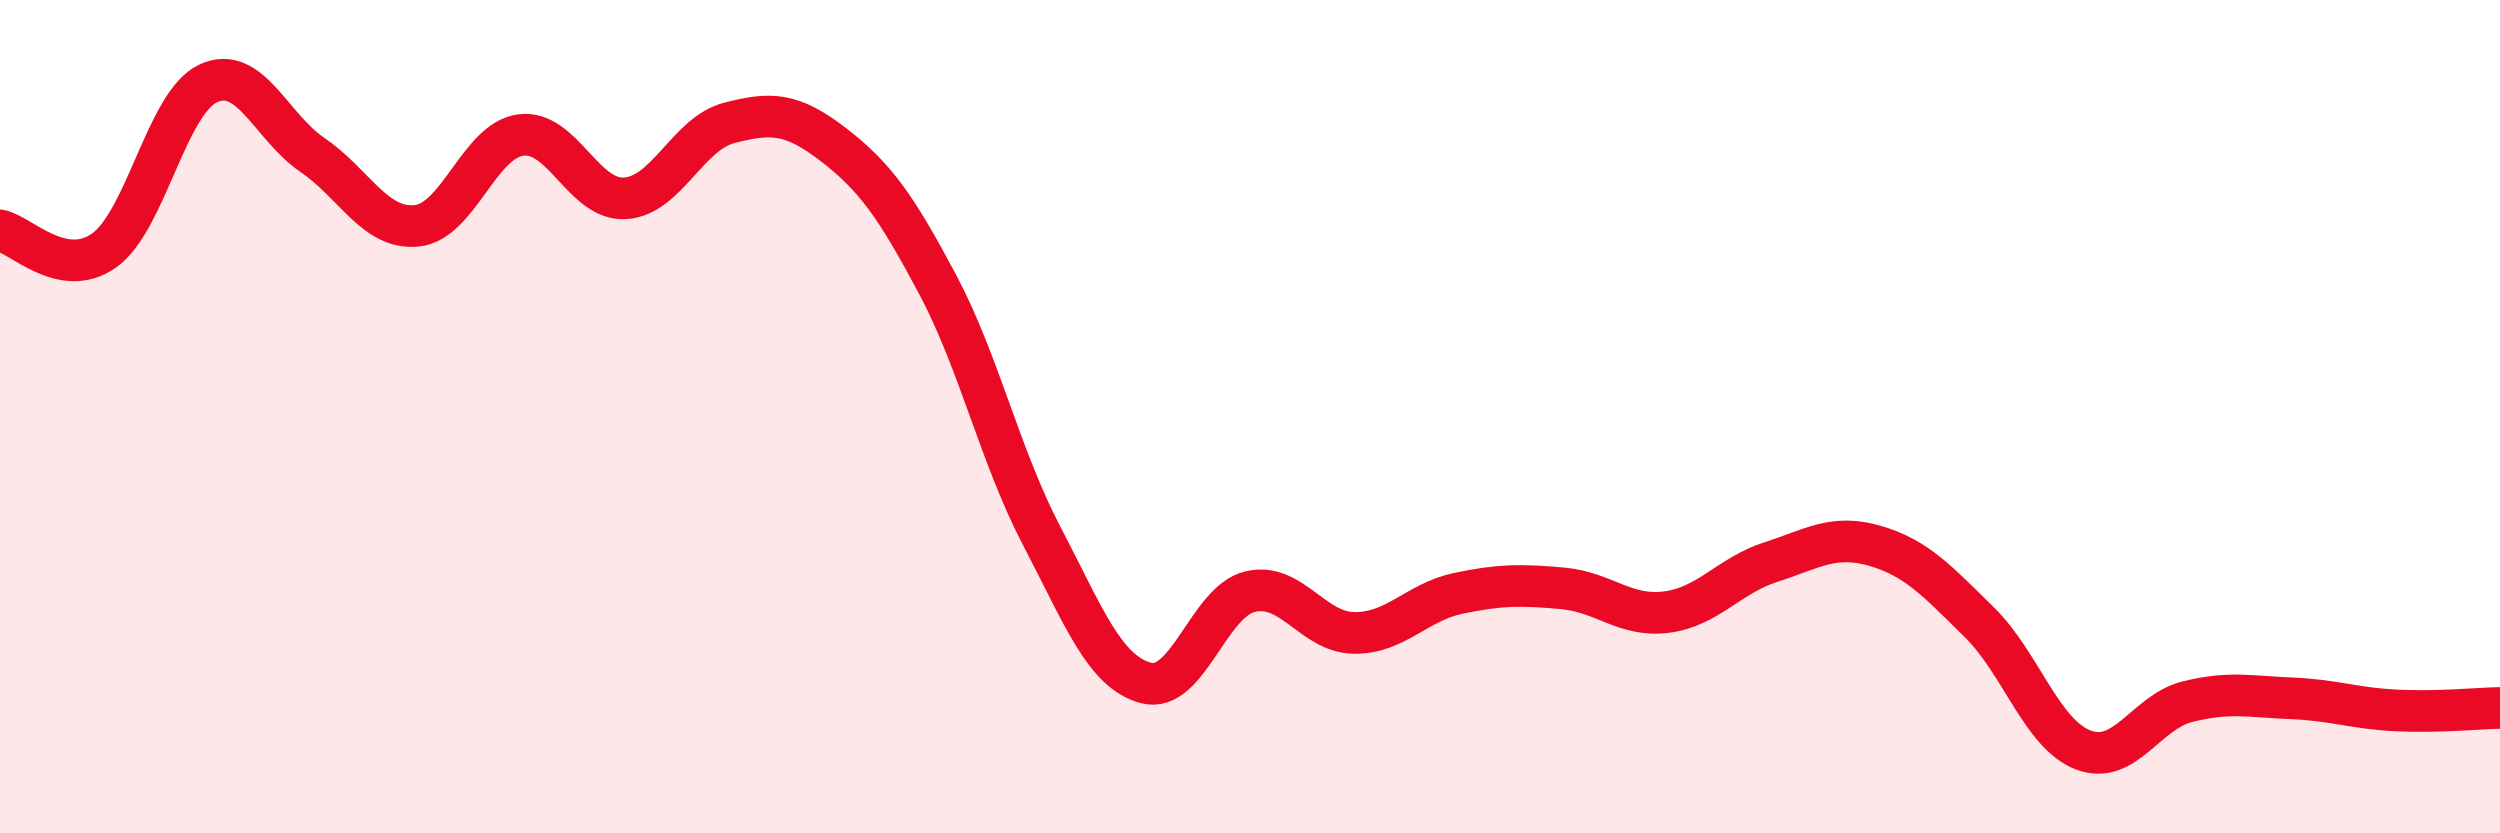
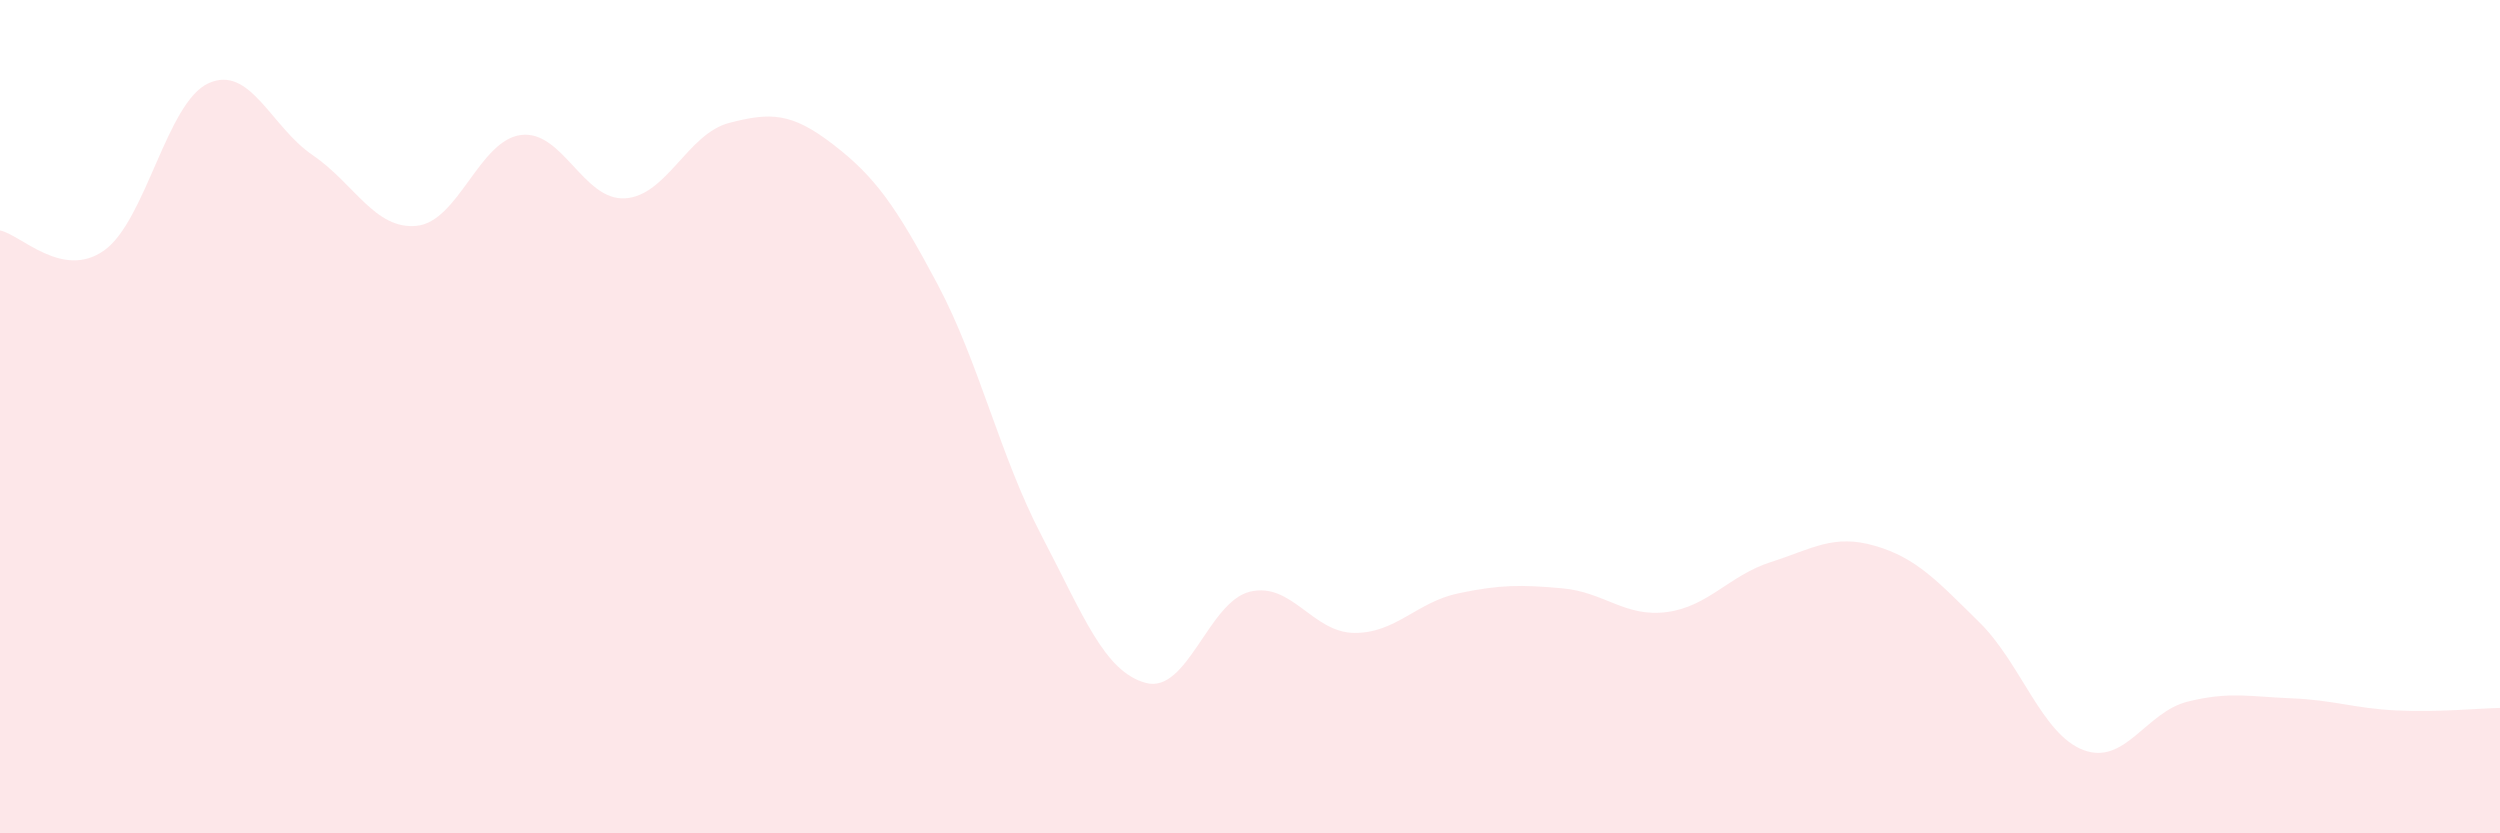
<svg xmlns="http://www.w3.org/2000/svg" width="60" height="20" viewBox="0 0 60 20">
  <path d="M 0,5.53 C 0.5,5.63 1.5,6.72 2.5,6.01 C 3.5,5.3 4,2.46 5,2 C 6,1.54 6.5,3.04 7.5,3.72 C 8.5,4.4 9,5.52 10,5.42 C 11,5.32 11.5,3.37 12.5,3.24 C 13.5,3.11 14,4.82 15,4.76 C 16,4.7 16.5,3.21 17.5,2.95 C 18.5,2.69 19,2.7 20,3.47 C 21,4.24 21.5,4.94 22.5,6.82 C 23.5,8.7 24,10.95 25,12.86 C 26,14.77 26.5,16.12 27.5,16.39 C 28.5,16.66 29,14.44 30,14.2 C 31,13.96 31.5,15.18 32.5,15.19 C 33.5,15.2 34,14.45 35,14.24 C 36,14.03 36.5,14.03 37.5,14.12 C 38.5,14.21 39,14.82 40,14.69 C 41,14.56 41.5,13.81 42.5,13.49 C 43.5,13.17 44,12.81 45,13.1 C 46,13.39 46.5,13.95 47.5,14.93 C 48.5,15.91 49,17.62 50,18 C 51,18.38 51.5,17.09 52.5,16.84 C 53.5,16.59 54,16.72 55,16.76 C 56,16.8 56.5,17 57.5,17.05 C 58.5,17.1 59.5,17 60,16.99L60 20L0 20Z" fill="#EB0A25" opacity="0.1" stroke-linecap="round" stroke-linejoin="round" />
-   <path d="M 0,5.53 C 0.5,5.63 1.5,6.72 2.5,6.01 C 3.5,5.3 4,2.46 5,2 C 6,1.54 6.5,3.04 7.5,3.72 C 8.5,4.4 9,5.52 10,5.42 C 11,5.32 11.5,3.37 12.5,3.24 C 13.5,3.11 14,4.82 15,4.76 C 16,4.7 16.5,3.21 17.5,2.95 C 18.5,2.69 19,2.7 20,3.47 C 21,4.24 21.5,4.94 22.5,6.82 C 23.5,8.7 24,10.95 25,12.86 C 26,14.77 26.5,16.12 27.5,16.39 C 28.5,16.66 29,14.44 30,14.2 C 31,13.96 31.5,15.18 32.5,15.19 C 33.5,15.2 34,14.45 35,14.24 C 36,14.03 36.5,14.03 37.5,14.12 C 38.5,14.21 39,14.82 40,14.69 C 41,14.56 41.5,13.81 42.5,13.49 C 43.5,13.17 44,12.81 45,13.1 C 46,13.39 46.5,13.95 47.5,14.93 C 48.5,15.91 49,17.62 50,18 C 51,18.38 51.5,17.09 52.5,16.84 C 53.5,16.59 54,16.72 55,16.76 C 56,16.8 56.5,17 57.5,17.05 C 58.5,17.1 59.5,17 60,16.99" stroke="#EB0A25" stroke-width="1" fill="none" stroke-linecap="round" stroke-linejoin="round" />
</svg>